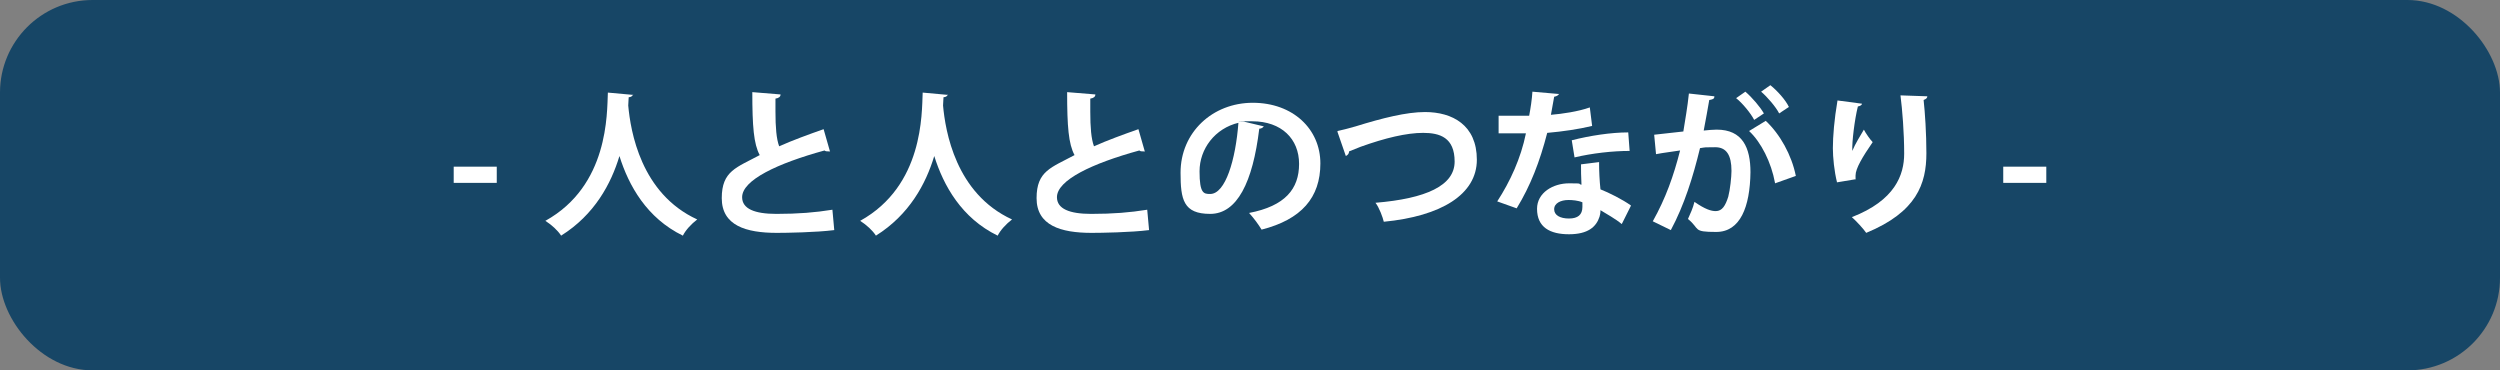
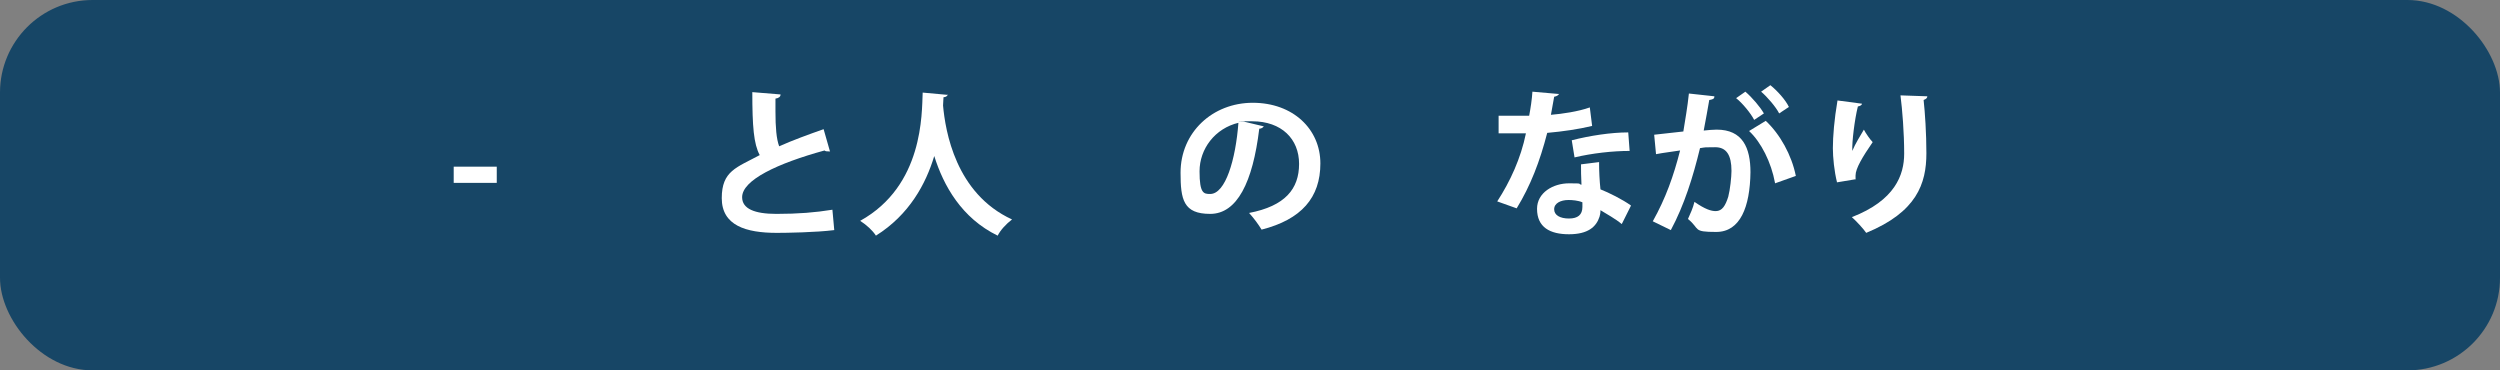
<svg xmlns="http://www.w3.org/2000/svg" id="_レイヤー_1" data-name="レイヤー 1" version="1.1" viewBox="0 0 540 80">
  <rect x="0" y="0" width="540" height="80" fill="#808080" stroke="none" />
  <defs>
    <style>
      .cls-1 {
        fill: #174666;
      }

      .cls-1, .cls-2 {
        stroke-width: 0px;
      }

      .cls-2 {
        fill: #fff;
      }
    </style>
  </defs>
  <rect class="cls-1" width="540" height="80" rx="20" ry="20" />
  <g>
    <path class="cls-2" d="M98,36h9.3v3.5h-9.3v-3.5Z" />
-     <path class="cls-2" d="M136.7,20.4c0,.3-.4.6-.9.6,0,.5-.1,1.1-.1,1.8.5,5.5,2.7,19,14.9,24.6-1.3,1-2.5,2.3-3.1,3.5-7.8-3.8-11.7-10.8-13.7-17.2-1.8,6-5.4,12.7-12.6,17.2-.7-1.1-2-2.3-3.4-3.2,13.7-7.6,13.3-23.2,13.5-27.7l5.5.5Z" />
    <path class="cls-2" d="M179.2,32.7c-.1,0-.2,0-.3,0-.3,0-.6,0-.8-.2-10.2,2.8-17.8,6.4-17.8,10.1,0,2.5,2.7,3.6,7.4,3.6s8.4-.3,12.1-.9l.4,4.4c-3.9.5-10.4.6-12.4.6-6.7,0-11.9-1.6-11.9-7.5s3.2-6.6,8.2-9.3c-1.3-2.4-1.6-6.2-1.6-13.6l6.1.5c0,.5-.4.8-1.1.9,0,1,0,1.9,0,2.8,0,3.4.2,5.9.8,7.5,2.9-1.3,6.2-2.5,9.6-3.7l1.4,4.9Z" />
    <path class="cls-2" d="M204.7,20.4c0,.3-.4.6-.9.6,0,.5-.1,1.1-.1,1.8.5,5.5,2.7,19,14.9,24.6-1.3,1-2.5,2.3-3.1,3.5-7.8-3.8-11.7-10.8-13.7-17.2-1.8,6-5.4,12.7-12.6,17.2-.7-1.1-2-2.3-3.4-3.2,13.7-7.6,13.3-23.2,13.5-27.7l5.5.5Z" />
-     <path class="cls-2" d="M247.2,32.7c-.1,0-.2,0-.3,0-.3,0-.6,0-.8-.2-10.2,2.8-17.8,6.4-17.8,10.1,0,2.5,2.7,3.6,7.4,3.6s8.4-.3,12.1-.9l.4,4.4c-3.9.5-10.4.6-12.4.6-6.7,0-11.9-1.6-11.9-7.5s3.2-6.6,8.2-9.3c-1.3-2.4-1.6-6.2-1.6-13.6l6.1.5c0,.5-.4.8-1.1.9,0,1,0,1.9,0,2.8,0,3.4.2,5.9.8,7.5,2.9-1.3,6.2-2.5,9.6-3.7l1.4,4.9Z" />
    <path class="cls-2" d="M273,27.2c-.1.3-.5.6-1,.6-1.4,11.6-4.8,18.4-10.6,18.4s-6.4-3.1-6.4-8.9c0-8.7,6.9-15.1,15.6-15.1s14.6,5.7,14.6,13.1-4.1,12.1-12.7,14.3c-.6-1-1.6-2.4-2.7-3.6,7.8-1.5,10.8-5.2,10.8-10.6s-3.8-9.2-10.1-9.2-1.2,0-1.7.1l4.2,1ZM267.6,26.5c-5.2,1.2-8.5,5.7-8.5,10.5s.9,4.9,2.3,4.9c3.3,0,5.5-7.4,6.1-15.4Z" />
-     <path class="cls-2" d="M288.9,28.3c1-.2,2.1-.5,3.9-1,5.8-1.8,11-3.1,15-3.1,5.9,0,11.2,2.8,11.2,10.3s-7.7,12.2-20.1,13.4c-.2-.9-1-3.1-1.8-4.1,10.9-.9,17.1-3.7,17.1-8.9s-3.2-6.2-6.8-6.2-8.2,1.1-13.5,3c-.8.3-1.7.7-2.5,1,0,.5-.3.8-.7,1l-1.8-5.2Z" />
    <path class="cls-2" d="M336.8,20.2c-.1.3-.5.6-1.1.7-.2,1.2-.5,2.9-.7,3.9,2.4-.2,5.9-.7,8.4-1.6l.5,4c-2.9.7-6.3,1.2-9.7,1.5-1.6,6.2-3.6,11.4-6.6,16.3l-4.2-1.5c2.8-4.3,5.1-9.3,6.2-14.7h-5.9v-3.8h3.8c1,0,2,0,2.8,0,.3-1.6.6-3.5.7-5.2l5.7.5ZM345.4,35c0,2,.1,4,.3,5.9,1.8.7,4.8,2.2,6.6,3.5l-2,4c-1.3-1.1-3.3-2.2-4.6-3,0,.6-.1,1.1-.2,1.4-.7,2.2-2.5,3.8-6.6,3.8s-6.9-1.5-6.9-5.5c0-3.5,3.5-5.5,6.9-5.5s1.7.1,2.7.3c-.1-1.6-.1-3.3-.1-4.4l4-.5ZM341.8,43.7c-.9-.4-2.2-.5-3-.5-1.7,0-3.1.7-3.1,2,0,1.3,1.3,2,3.2,2s2.9-.8,2.9-2.5v-1.1ZM352,32.6c-3.7,0-8.1.5-11.9,1.4l-.6-3.7c3.9-1,8.5-1.7,12.2-1.7l.3,4Z" />
    <path class="cls-2" d="M370.3,20.9c0,.5-.5.6-1.1.7-.3,1.7-.8,4.6-1.2,6.6.9-.1,2.1-.2,2.8-.2,5.6,0,7.3,3.9,7.3,9.2h0c-.1,7.5-2.2,12.9-7.4,12.9s-3.4-.6-6.1-2.8c.5-1.1,1.1-2.4,1.4-3.7,2.3,1.6,3.6,2,4.6,2,1.4,0,2.1-1.2,2.7-3.1.4-1.5.7-4.3.7-5.6,0-3.4-1.1-5.1-3.5-5.1s-2,0-3.3.2c-1.5,6.2-3.4,12.3-6.3,17.7l-3.9-1.9c2.8-5,4.5-9.8,5.9-15.3-1.2.2-3.7.5-5.2.8l-.4-4.2,6.3-.7c.4-2.5.9-5.3,1.2-8.2l5.5.6ZM378.9,25.9c-.7-1.4-2.6-3.7-3.9-4.7l2-1.4c1.5,1.3,3.2,3.3,4,4.7l-2.1,1.4ZM383.4,39.5c-.8-4.4-3-8.8-5.6-11.2l3.6-2.2c3.1,2.9,5.6,7.4,6.5,11.9l-4.5,1.6ZM384.3,24.5c-.7-1.4-2.6-3.6-3.9-4.7l2-1.4c1.5,1.2,3.3,3.2,4,4.7l-2.1,1.4Z" />
    <path class="cls-2" d="M396.8,39.4c-.6-2.4-.9-5.4-.9-7.4,0-2.5.3-6.2,1-10.3l5.3.7c-.1.4-.5.5-.9.6-.7,2.8-1.3,7.7-1.2,9.6.6-1.5,1.8-3.4,2.5-4.6.4.8,1.4,2.2,1.9,2.7-2.2,3.2-3.7,5.7-3.7,7.2s0,.5.1.8l-4.2.7ZM416.3,20.8c0,.4-.3.6-.8.8.3,2.7.6,7.2.6,11.5,0,6.6-2.1,12.7-13,17.2-.6-.9-2.2-2.6-3.1-3.4,9.3-3.6,11.3-9.1,11.3-13.7s-.4-9.5-.8-12.6l5.8.2Z" />
-     <path class="cls-2" d="M432.7,36h9.3v3.5h-9.3v-3.5Z" />
  </g>
</svg>